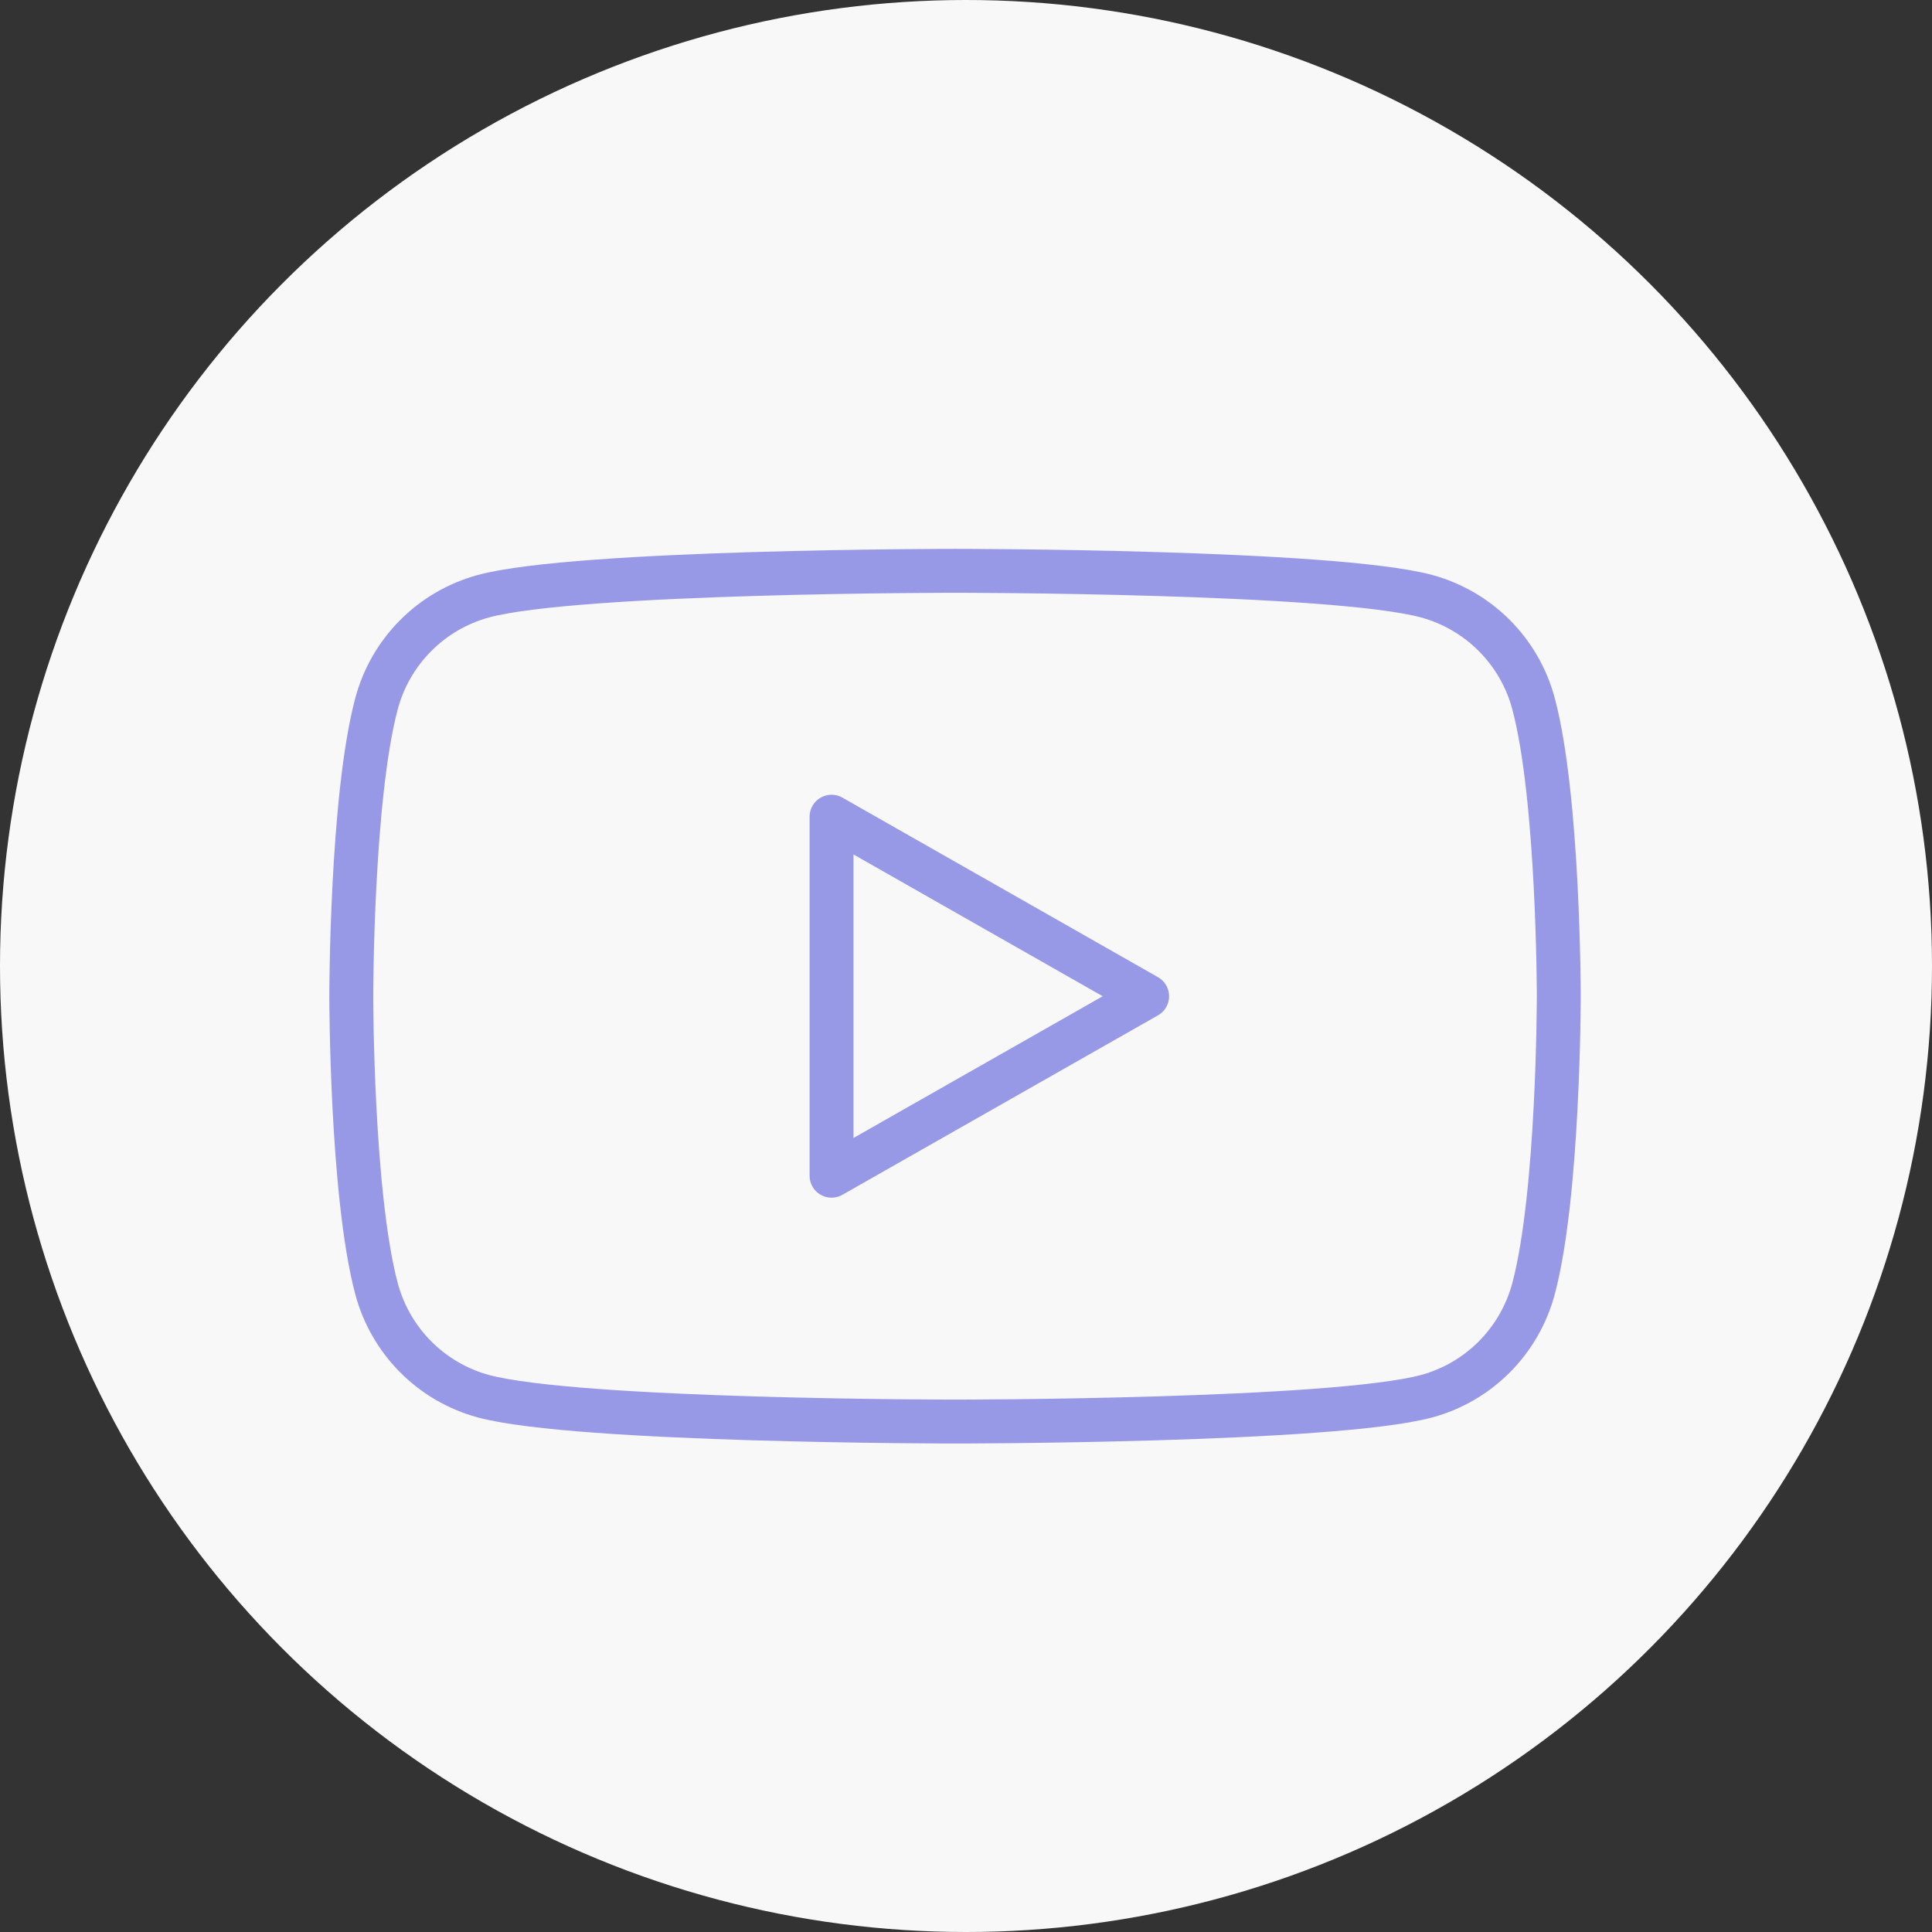
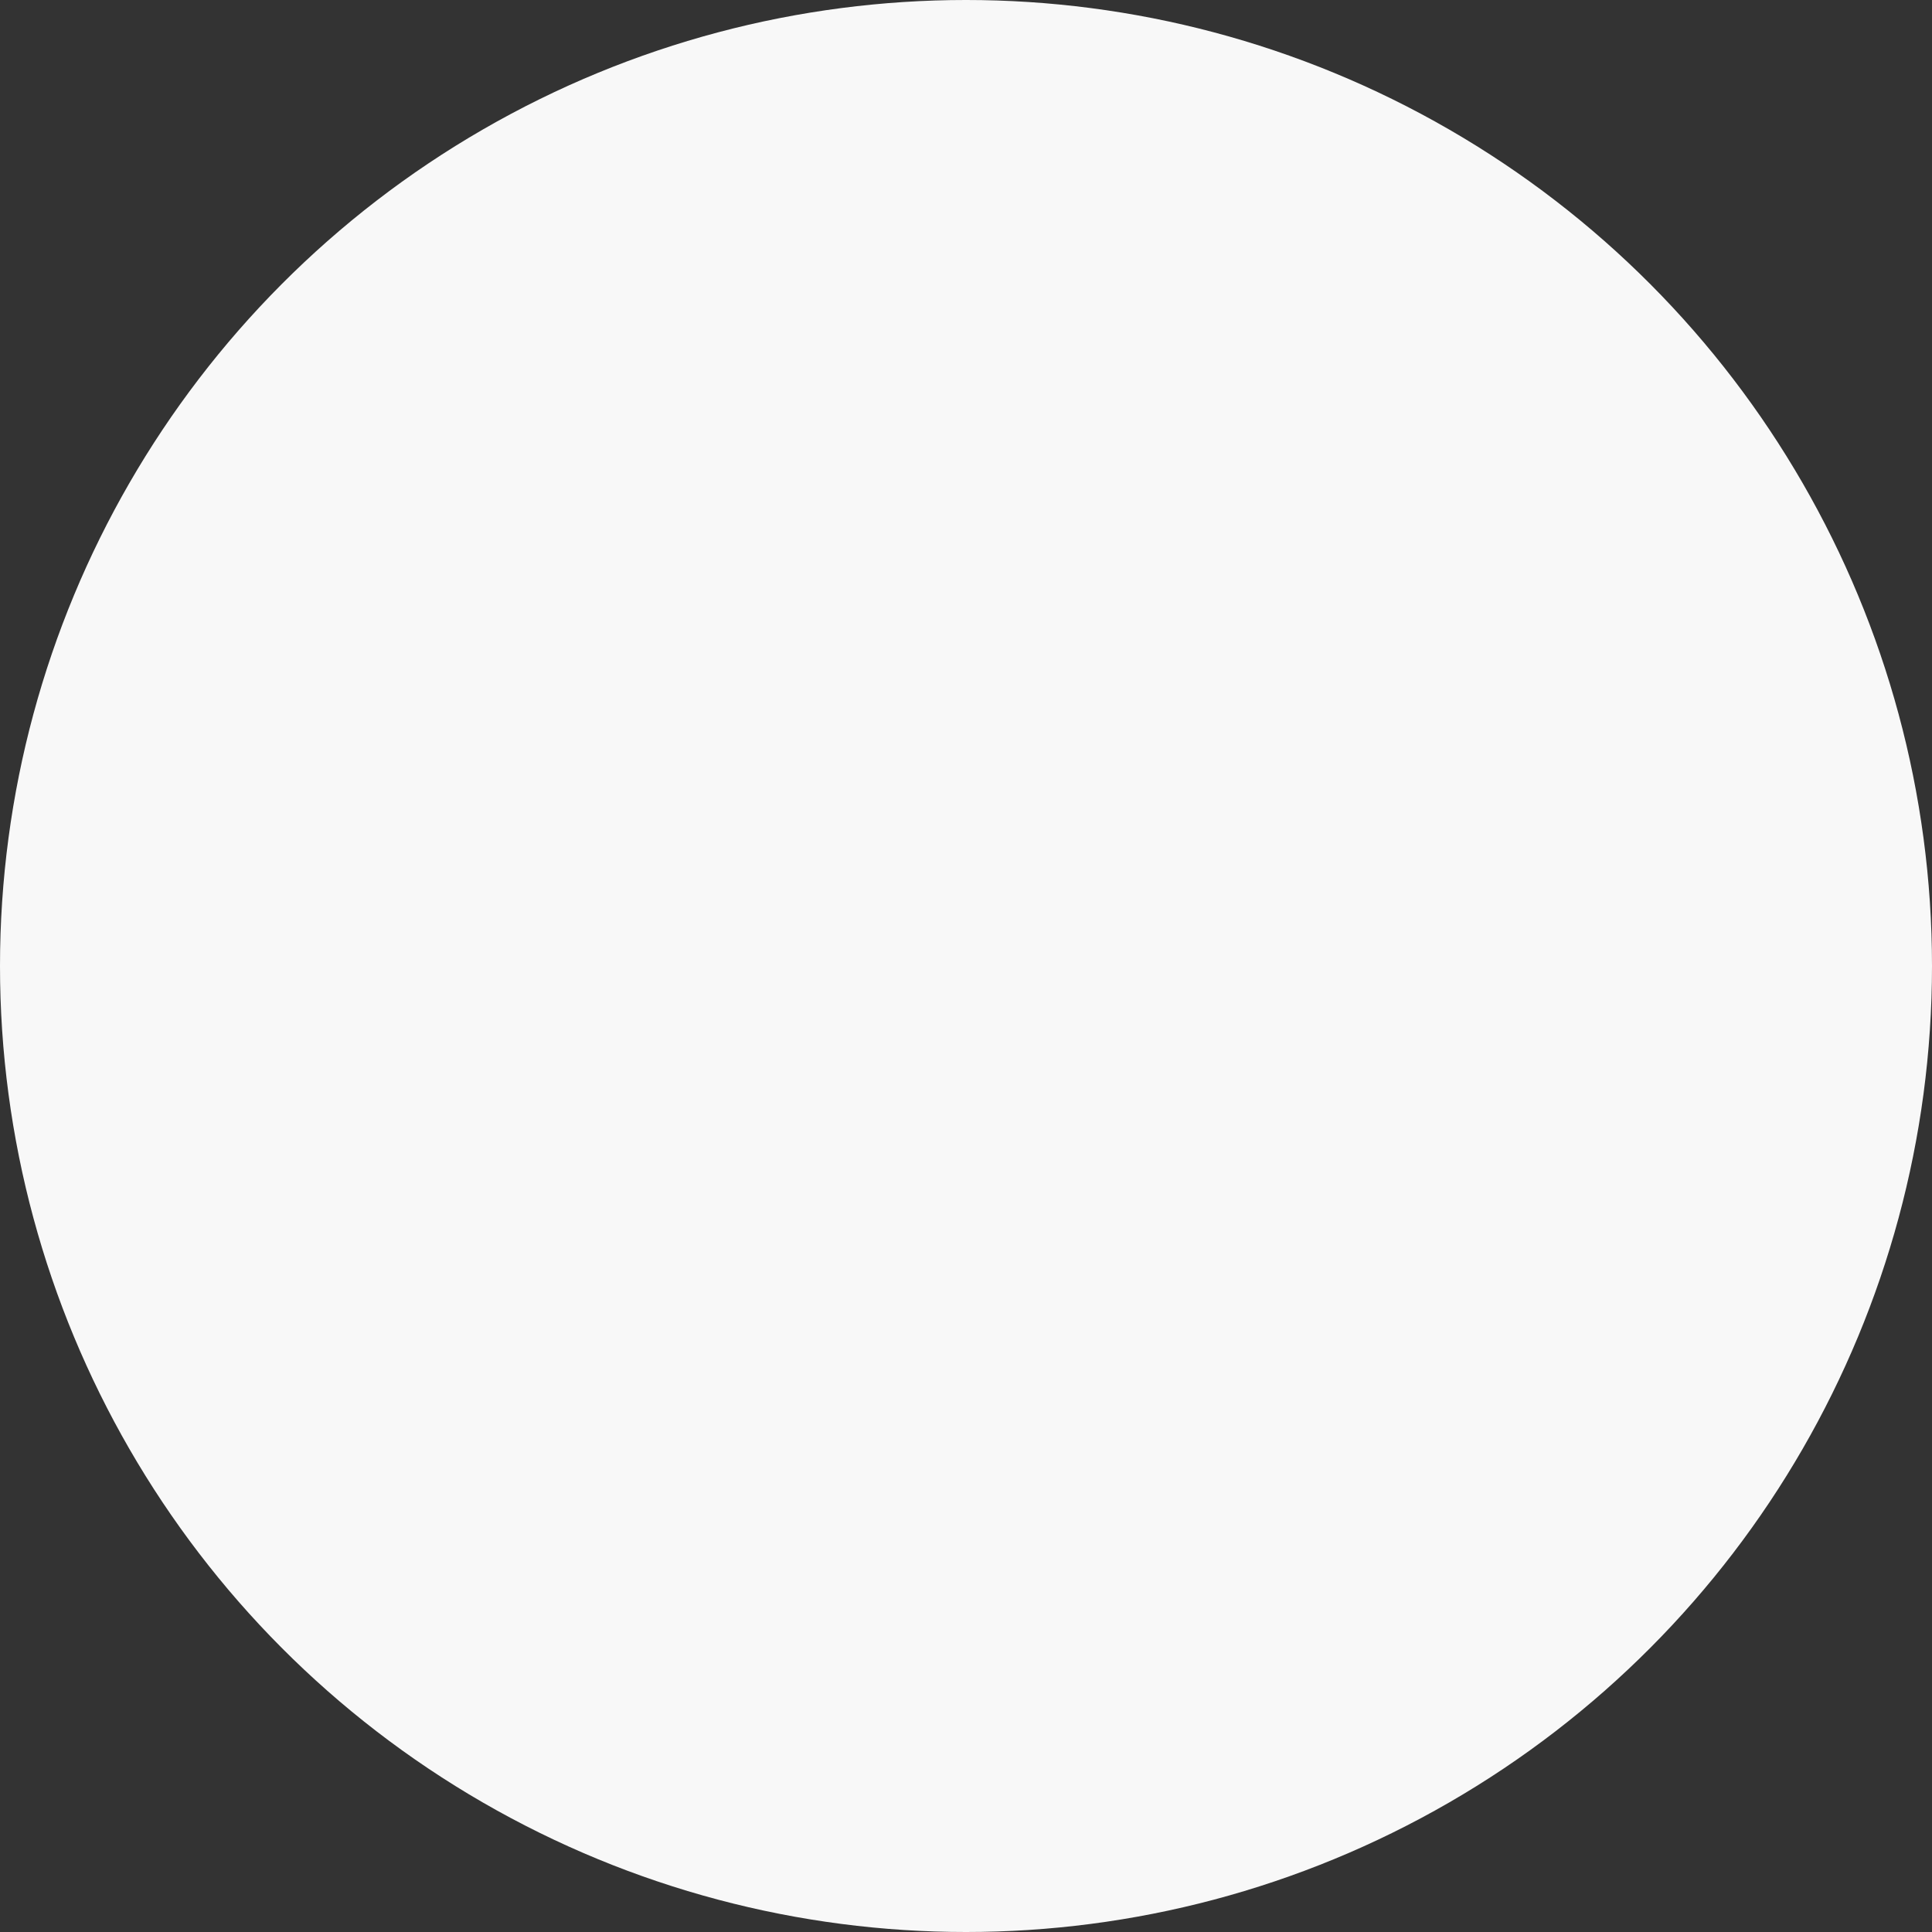
<svg xmlns="http://www.w3.org/2000/svg" width="44" height="44" viewBox="0 0 44 44" fill="none">
  <rect x="0" y="0" width="44" height="44" fill="#333333" stroke="none" />
  <circle cx="22" cy="22" r="22" fill="#F8F8F8" />
-   <path d="M34.925 16.025C34.769 15.44 34.462 14.907 34.036 14.478C33.609 14.048 33.077 13.739 32.494 13.579C30.35 13 21.75 13 21.75 13C21.75 13 13.15 13 11.006 13.579C10.423 13.739 9.891 14.048 9.464 14.478C9.038 14.907 8.731 15.44 8.575 16.025C8 18.185 8 22.688 8 22.688C8 22.688 8 27.19 8.575 29.35C8.731 29.935 9.038 30.469 9.464 30.898C9.891 31.328 10.422 31.638 11.006 31.797C13.151 32.375 21.75 32.375 21.75 32.375C21.75 32.375 30.35 32.375 32.494 31.797C33.078 31.638 33.609 31.328 34.036 30.898C34.462 30.469 34.769 29.935 34.925 29.35C35.5 27.192 35.5 22.688 35.5 22.688C35.5 22.688 35.5 18.185 34.925 16.025ZM18.938 26.776V18.6L26.125 22.689L18.938 26.776Z" stroke="#9799E6" stroke-miterlimit="10" stroke-linejoin="round" />
</svg>